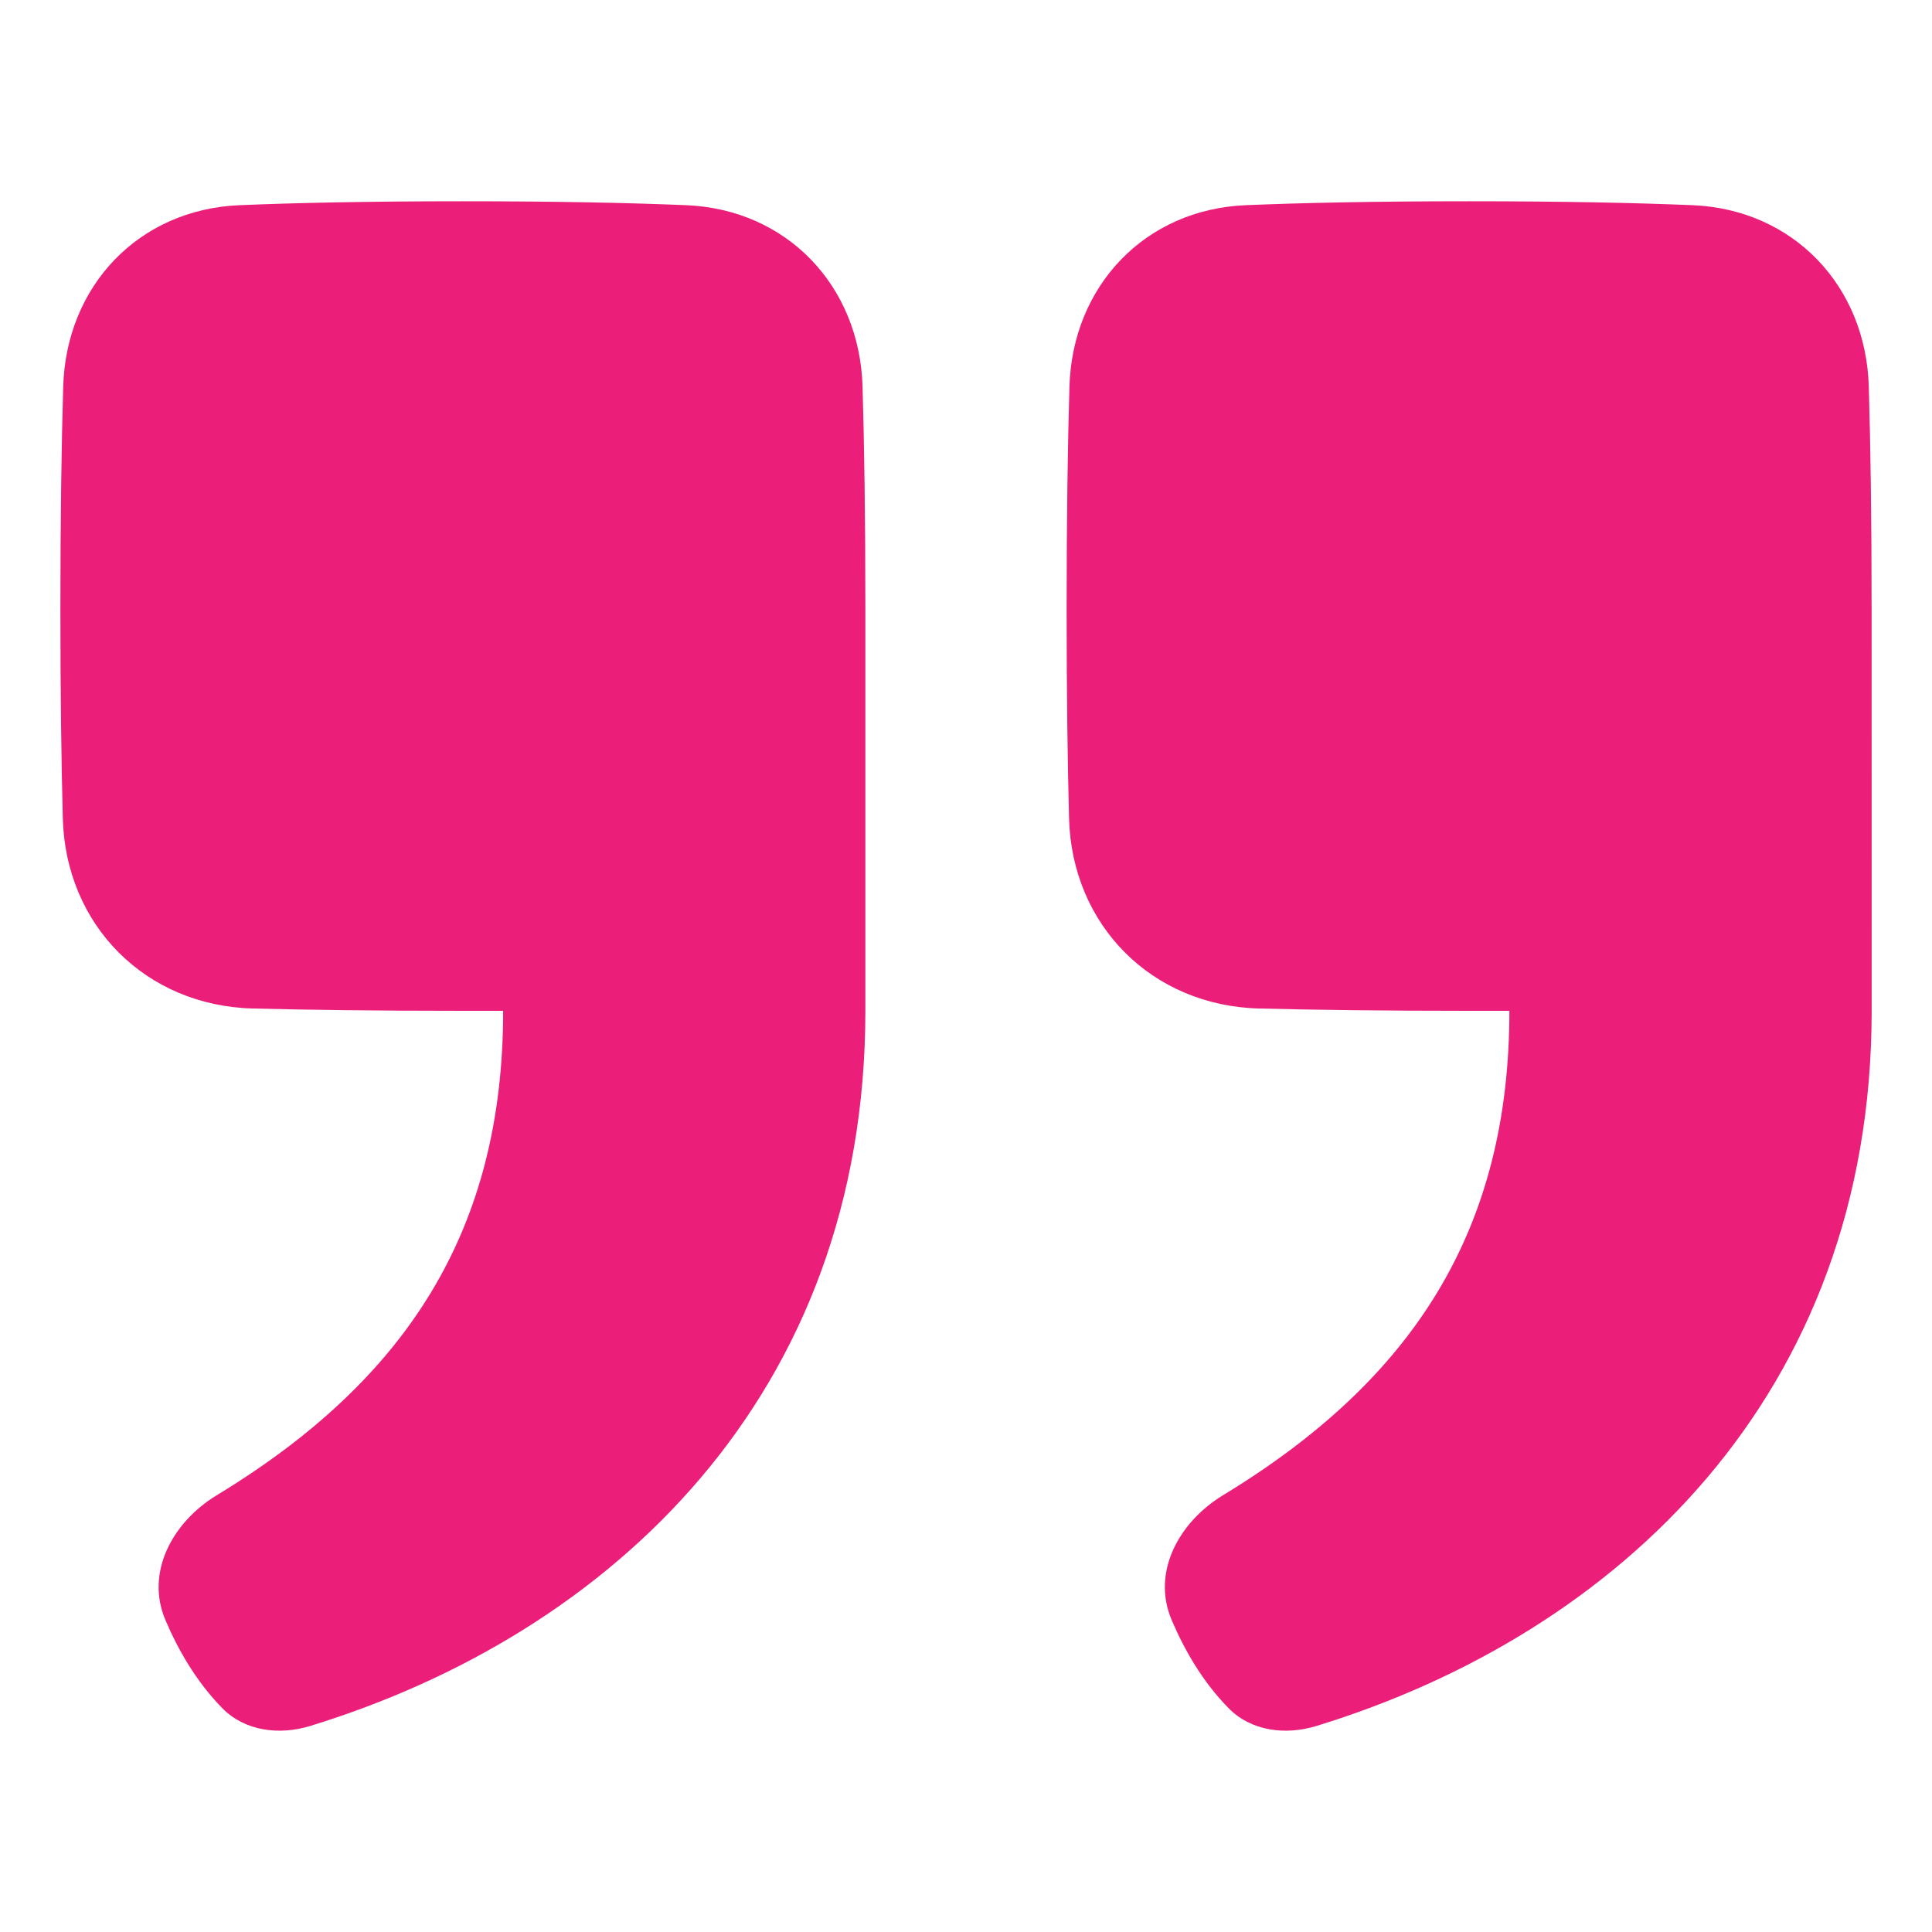
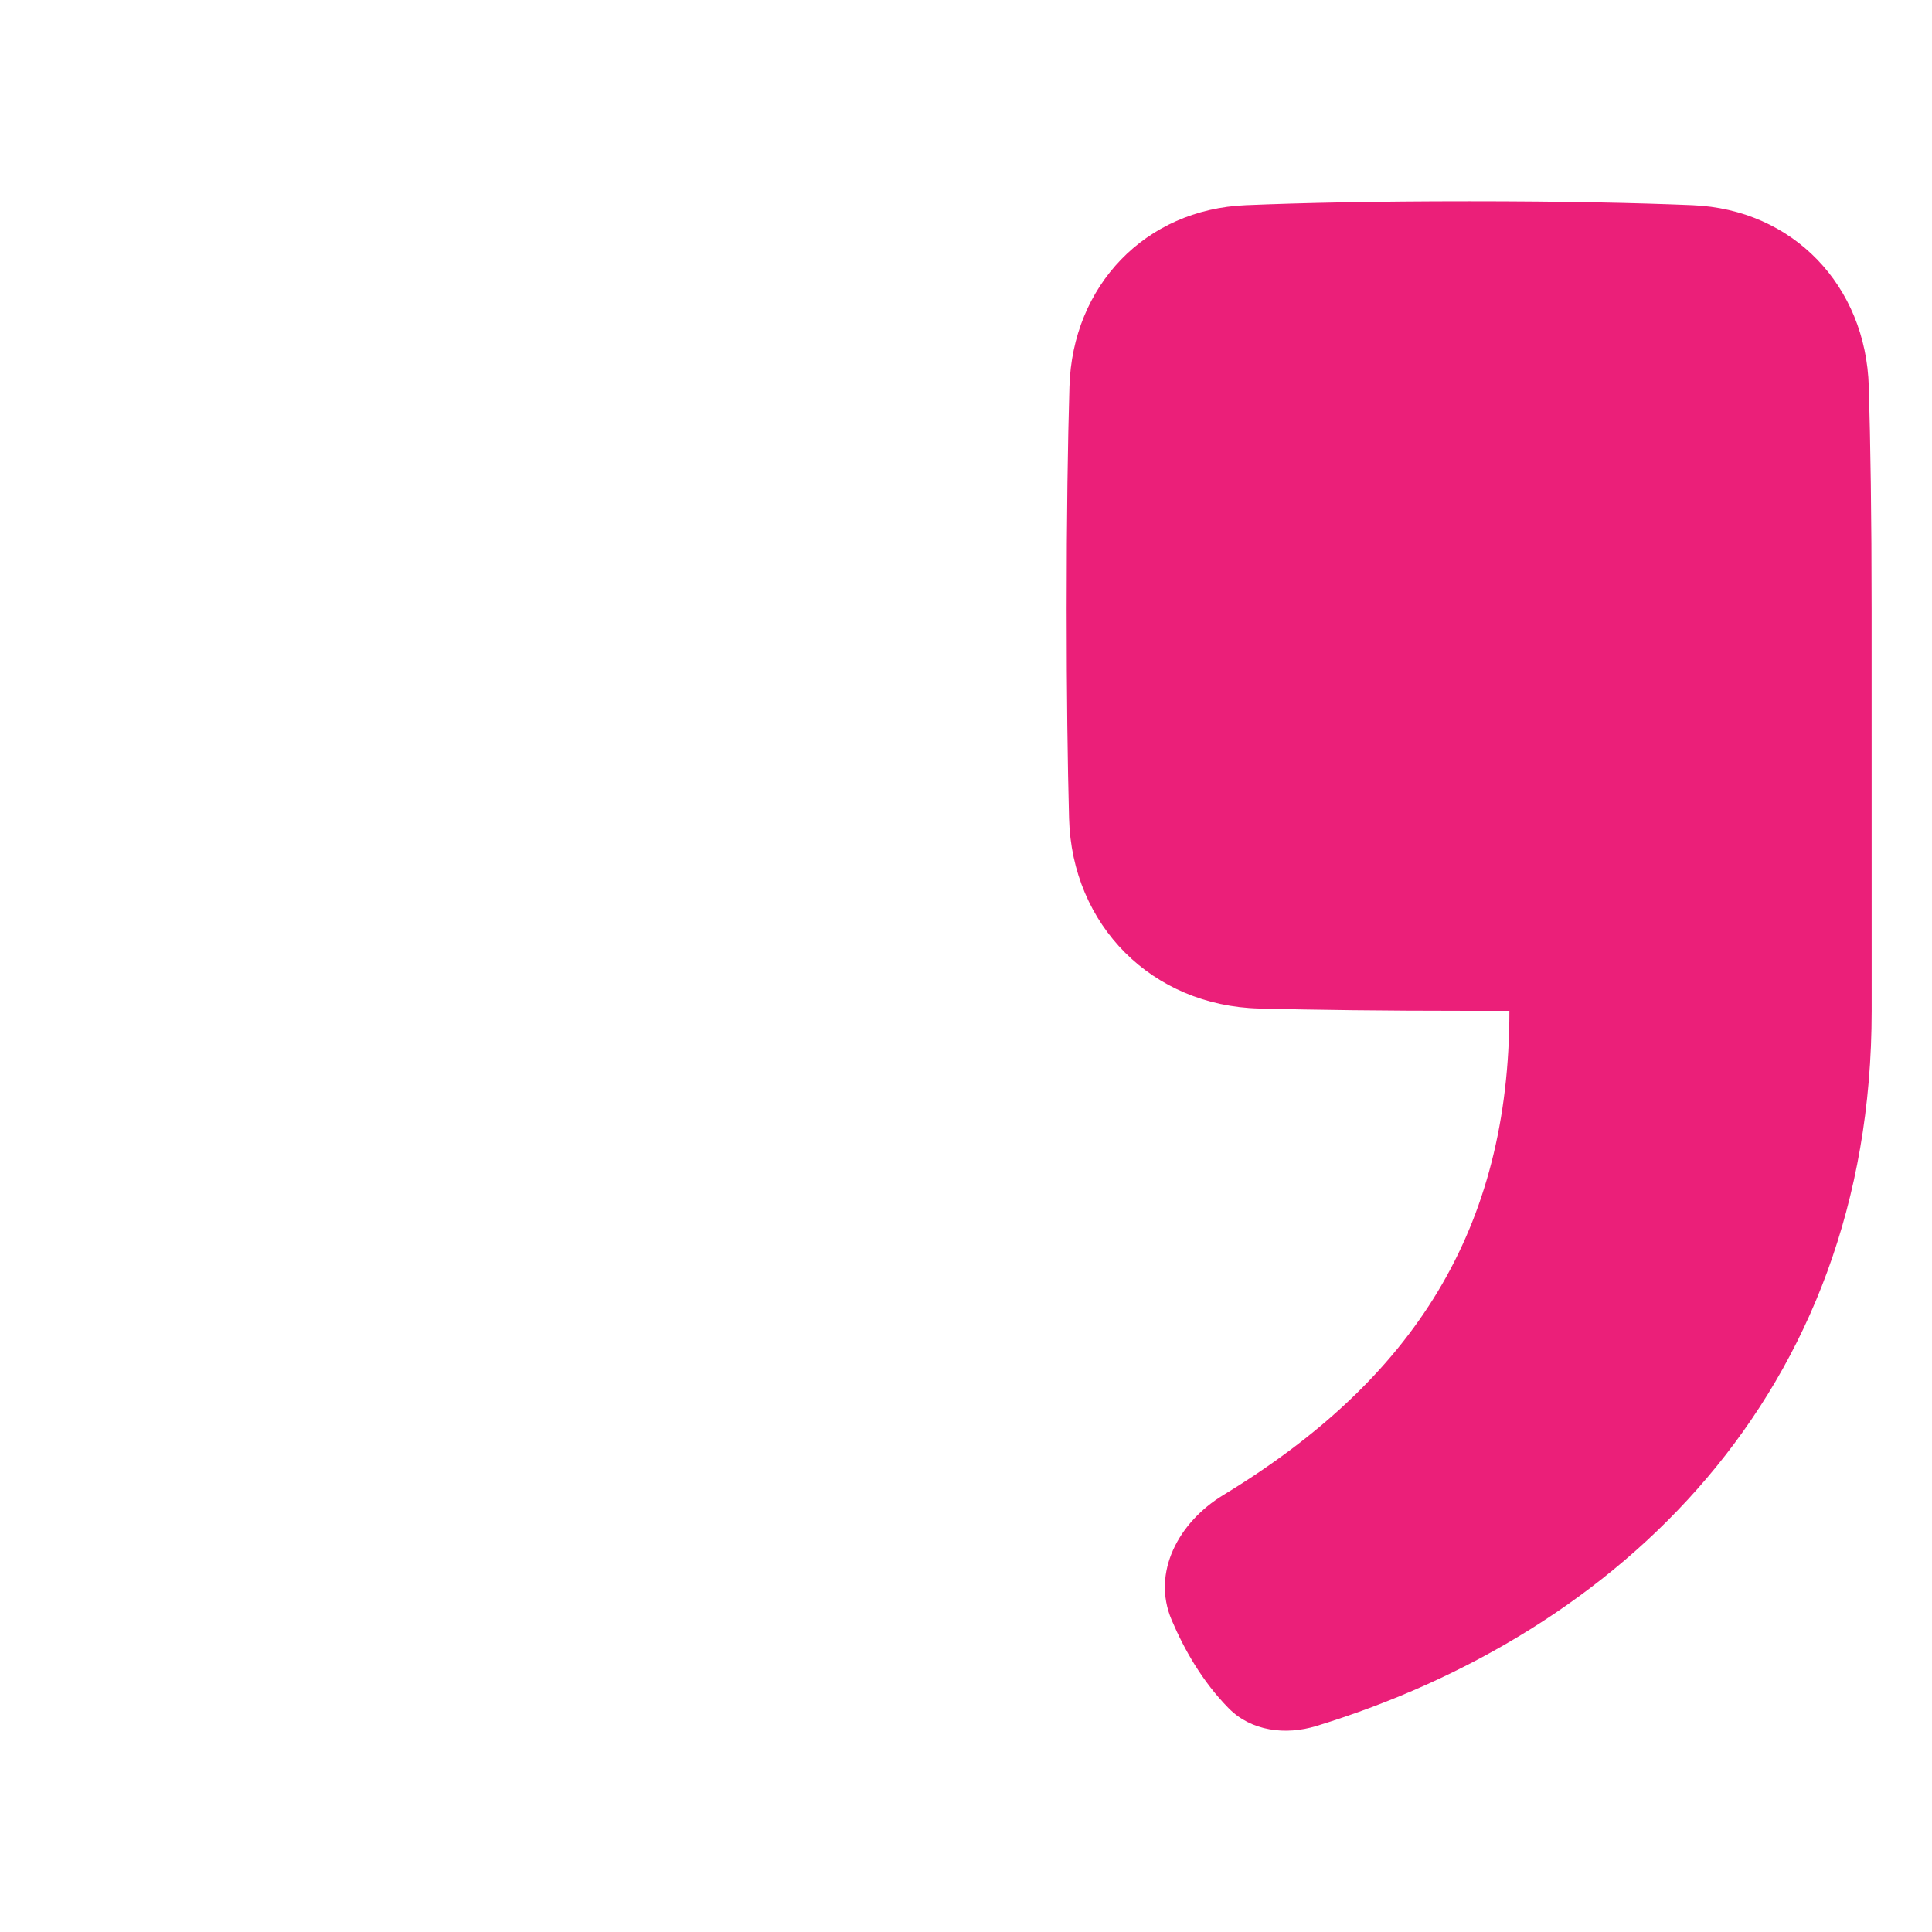
<svg xmlns="http://www.w3.org/2000/svg" width="35" height="35" viewBox="0 0 35 35" fill="none">
-   <path d="M4.341 3.717C2.514 3.792 1.198 5.178 1.145 7.005C1.115 8.024 1.094 9.345 1.094 11.031C1.094 12.592 1.112 13.84 1.138 14.826C1.19 16.766 2.642 18.221 4.582 18.27C5.561 18.295 6.809 18.312 8.385 18.312H9.115C9.115 22.271 7.386 24.986 3.929 27.086C3.126 27.574 2.629 28.485 2.997 29.349C3.222 29.878 3.552 30.462 4.028 30.946C4.437 31.362 5.06 31.439 5.617 31.268C11.075 29.594 15.677 25.275 15.677 18.312L15.677 11.031C15.677 9.345 15.656 8.024 15.626 7.005C15.573 5.178 14.256 3.792 12.43 3.717C11.416 3.675 10.094 3.646 8.385 3.646C6.677 3.646 5.354 3.675 4.341 3.717Z" fill="#EB1F79" />
  <path d="M22.57 3.717C20.744 3.792 19.427 5.178 19.374 7.005C19.344 8.024 19.323 9.345 19.323 11.031C19.323 12.592 19.341 13.84 19.367 14.826C19.419 16.766 20.871 18.221 22.811 18.27C23.791 18.295 25.038 18.312 26.615 18.312H27.344C27.344 22.271 25.615 24.986 22.158 27.086C21.355 27.574 20.858 28.485 21.226 29.349C21.451 29.878 21.781 30.462 22.258 30.946C22.666 31.362 23.289 31.439 23.847 31.268C29.305 29.594 33.907 25.275 33.907 18.312L33.906 11.031C33.906 9.345 33.885 8.024 33.855 7.005C33.803 5.178 32.486 3.792 30.659 3.717C29.645 3.675 28.323 3.646 26.615 3.646C24.906 3.646 23.584 3.675 22.57 3.717Z" fill="#EB1F79" />
</svg>